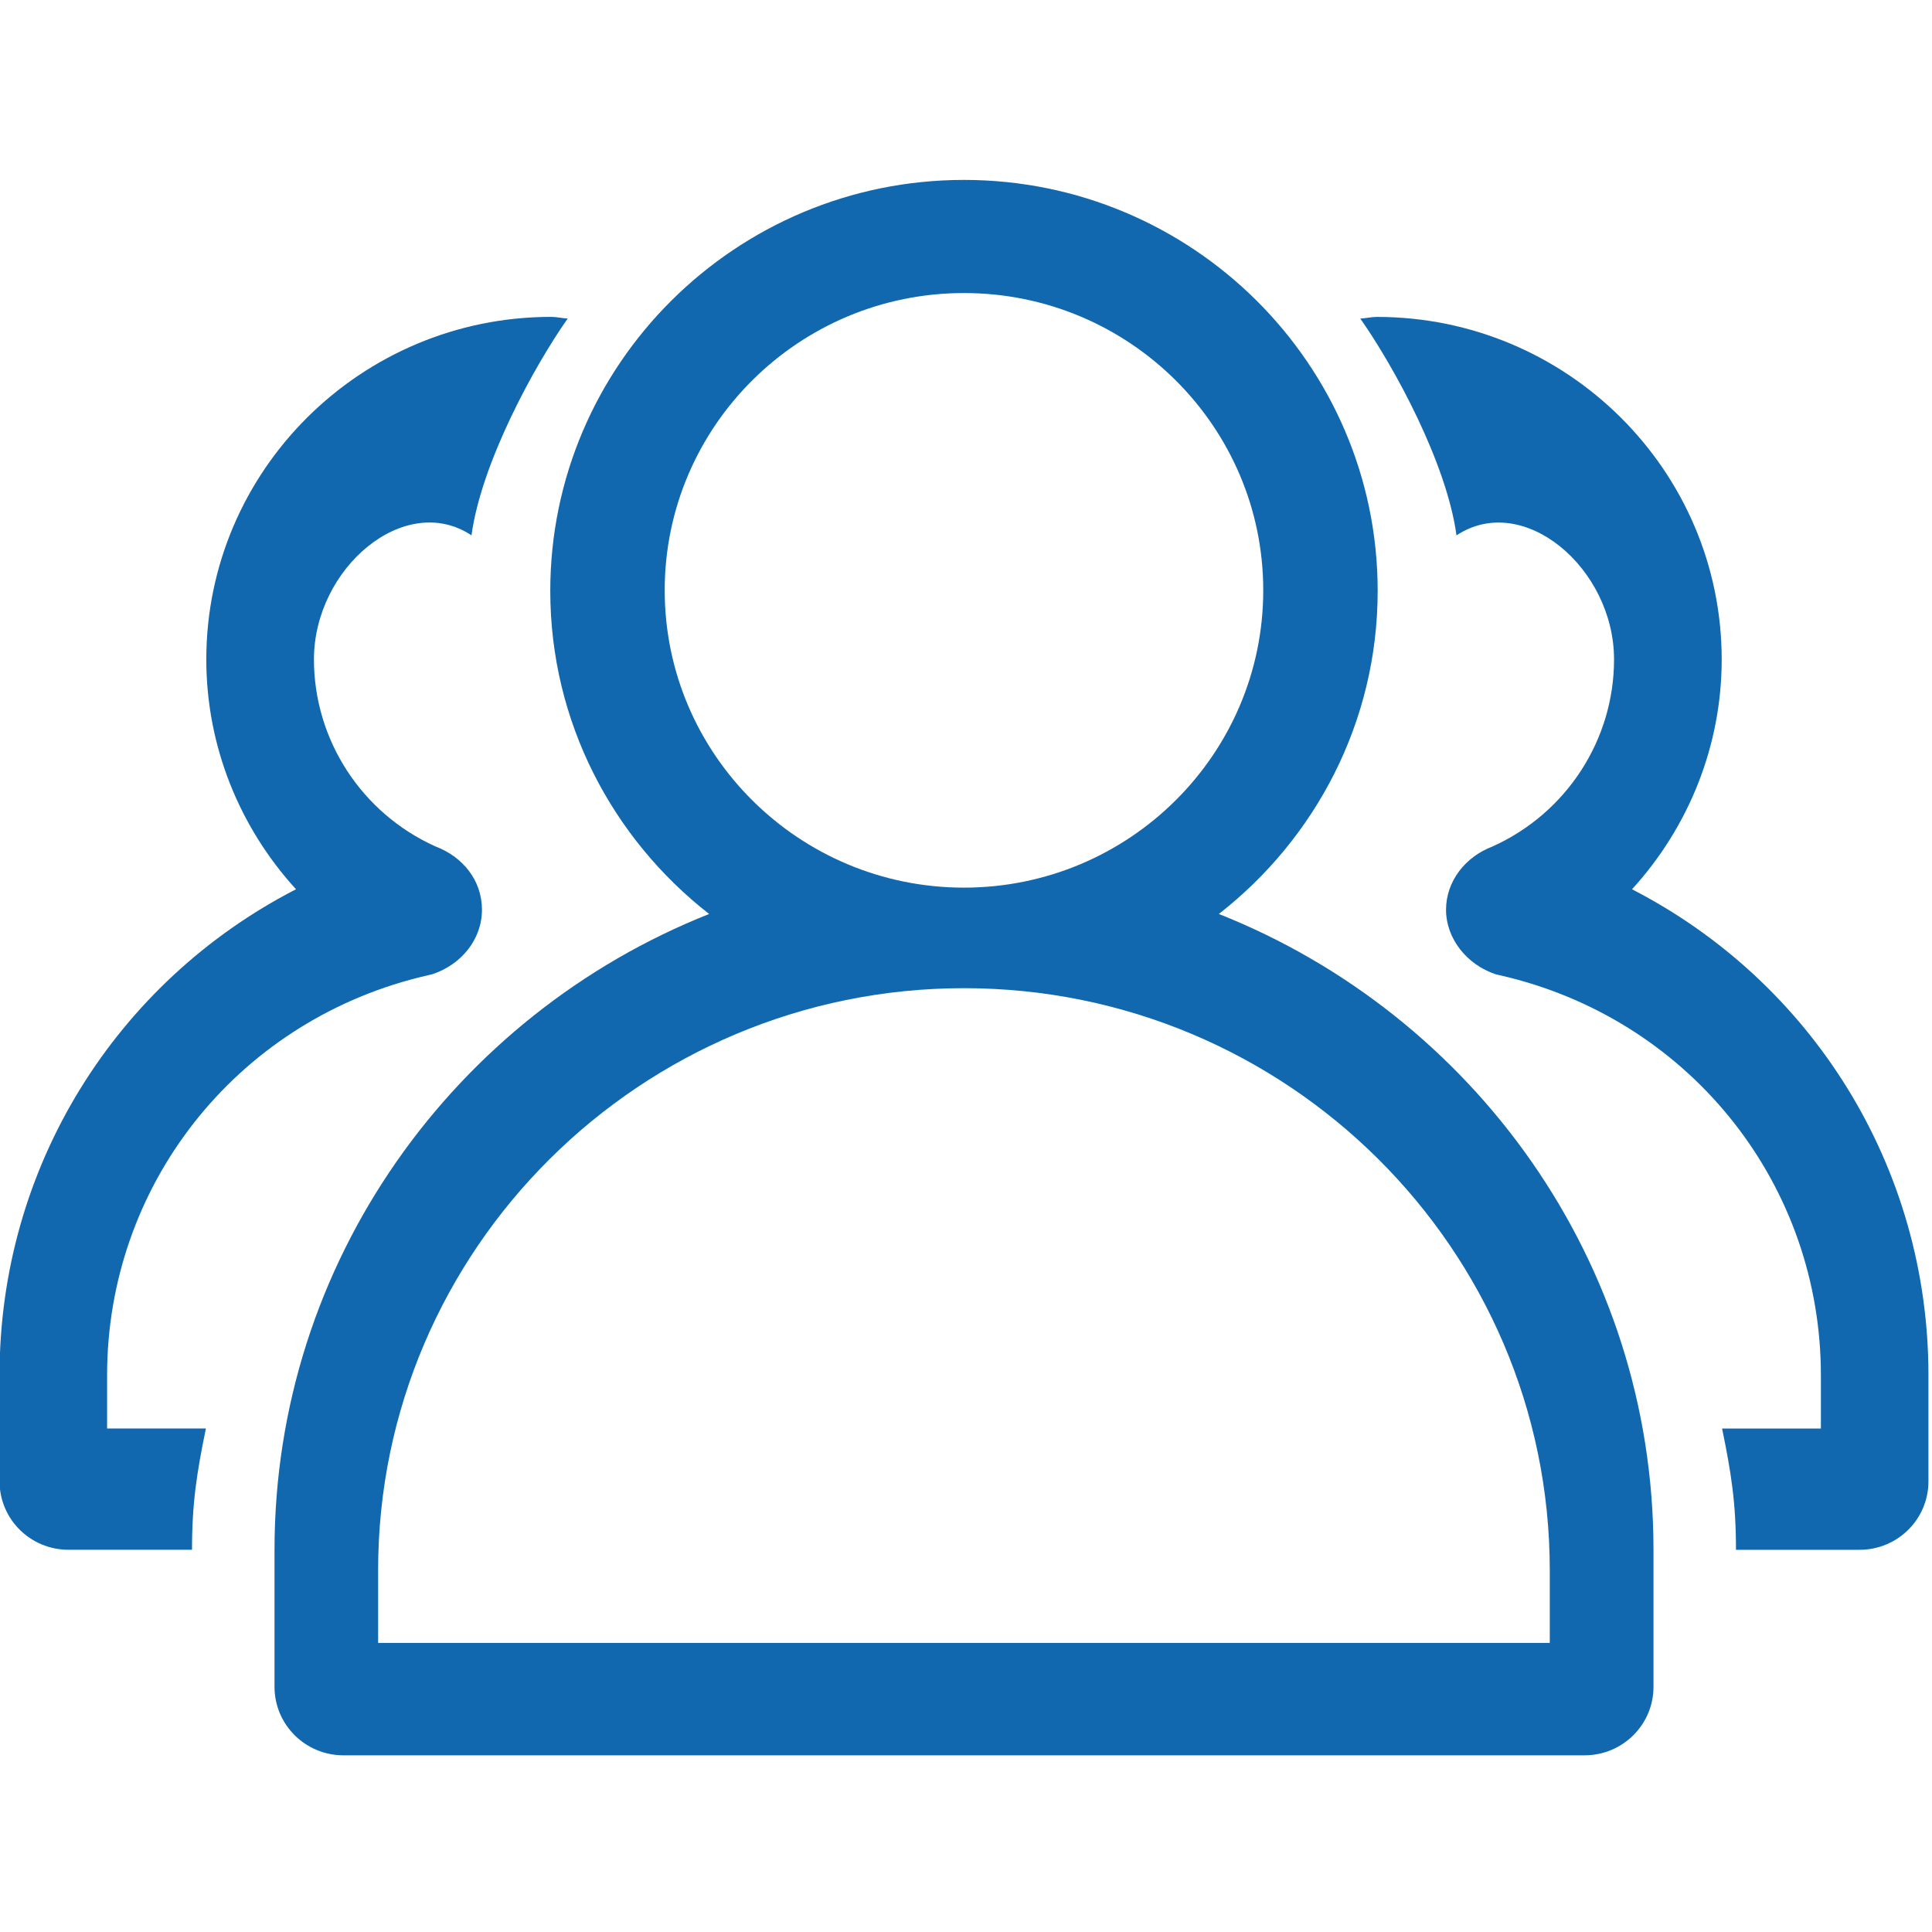
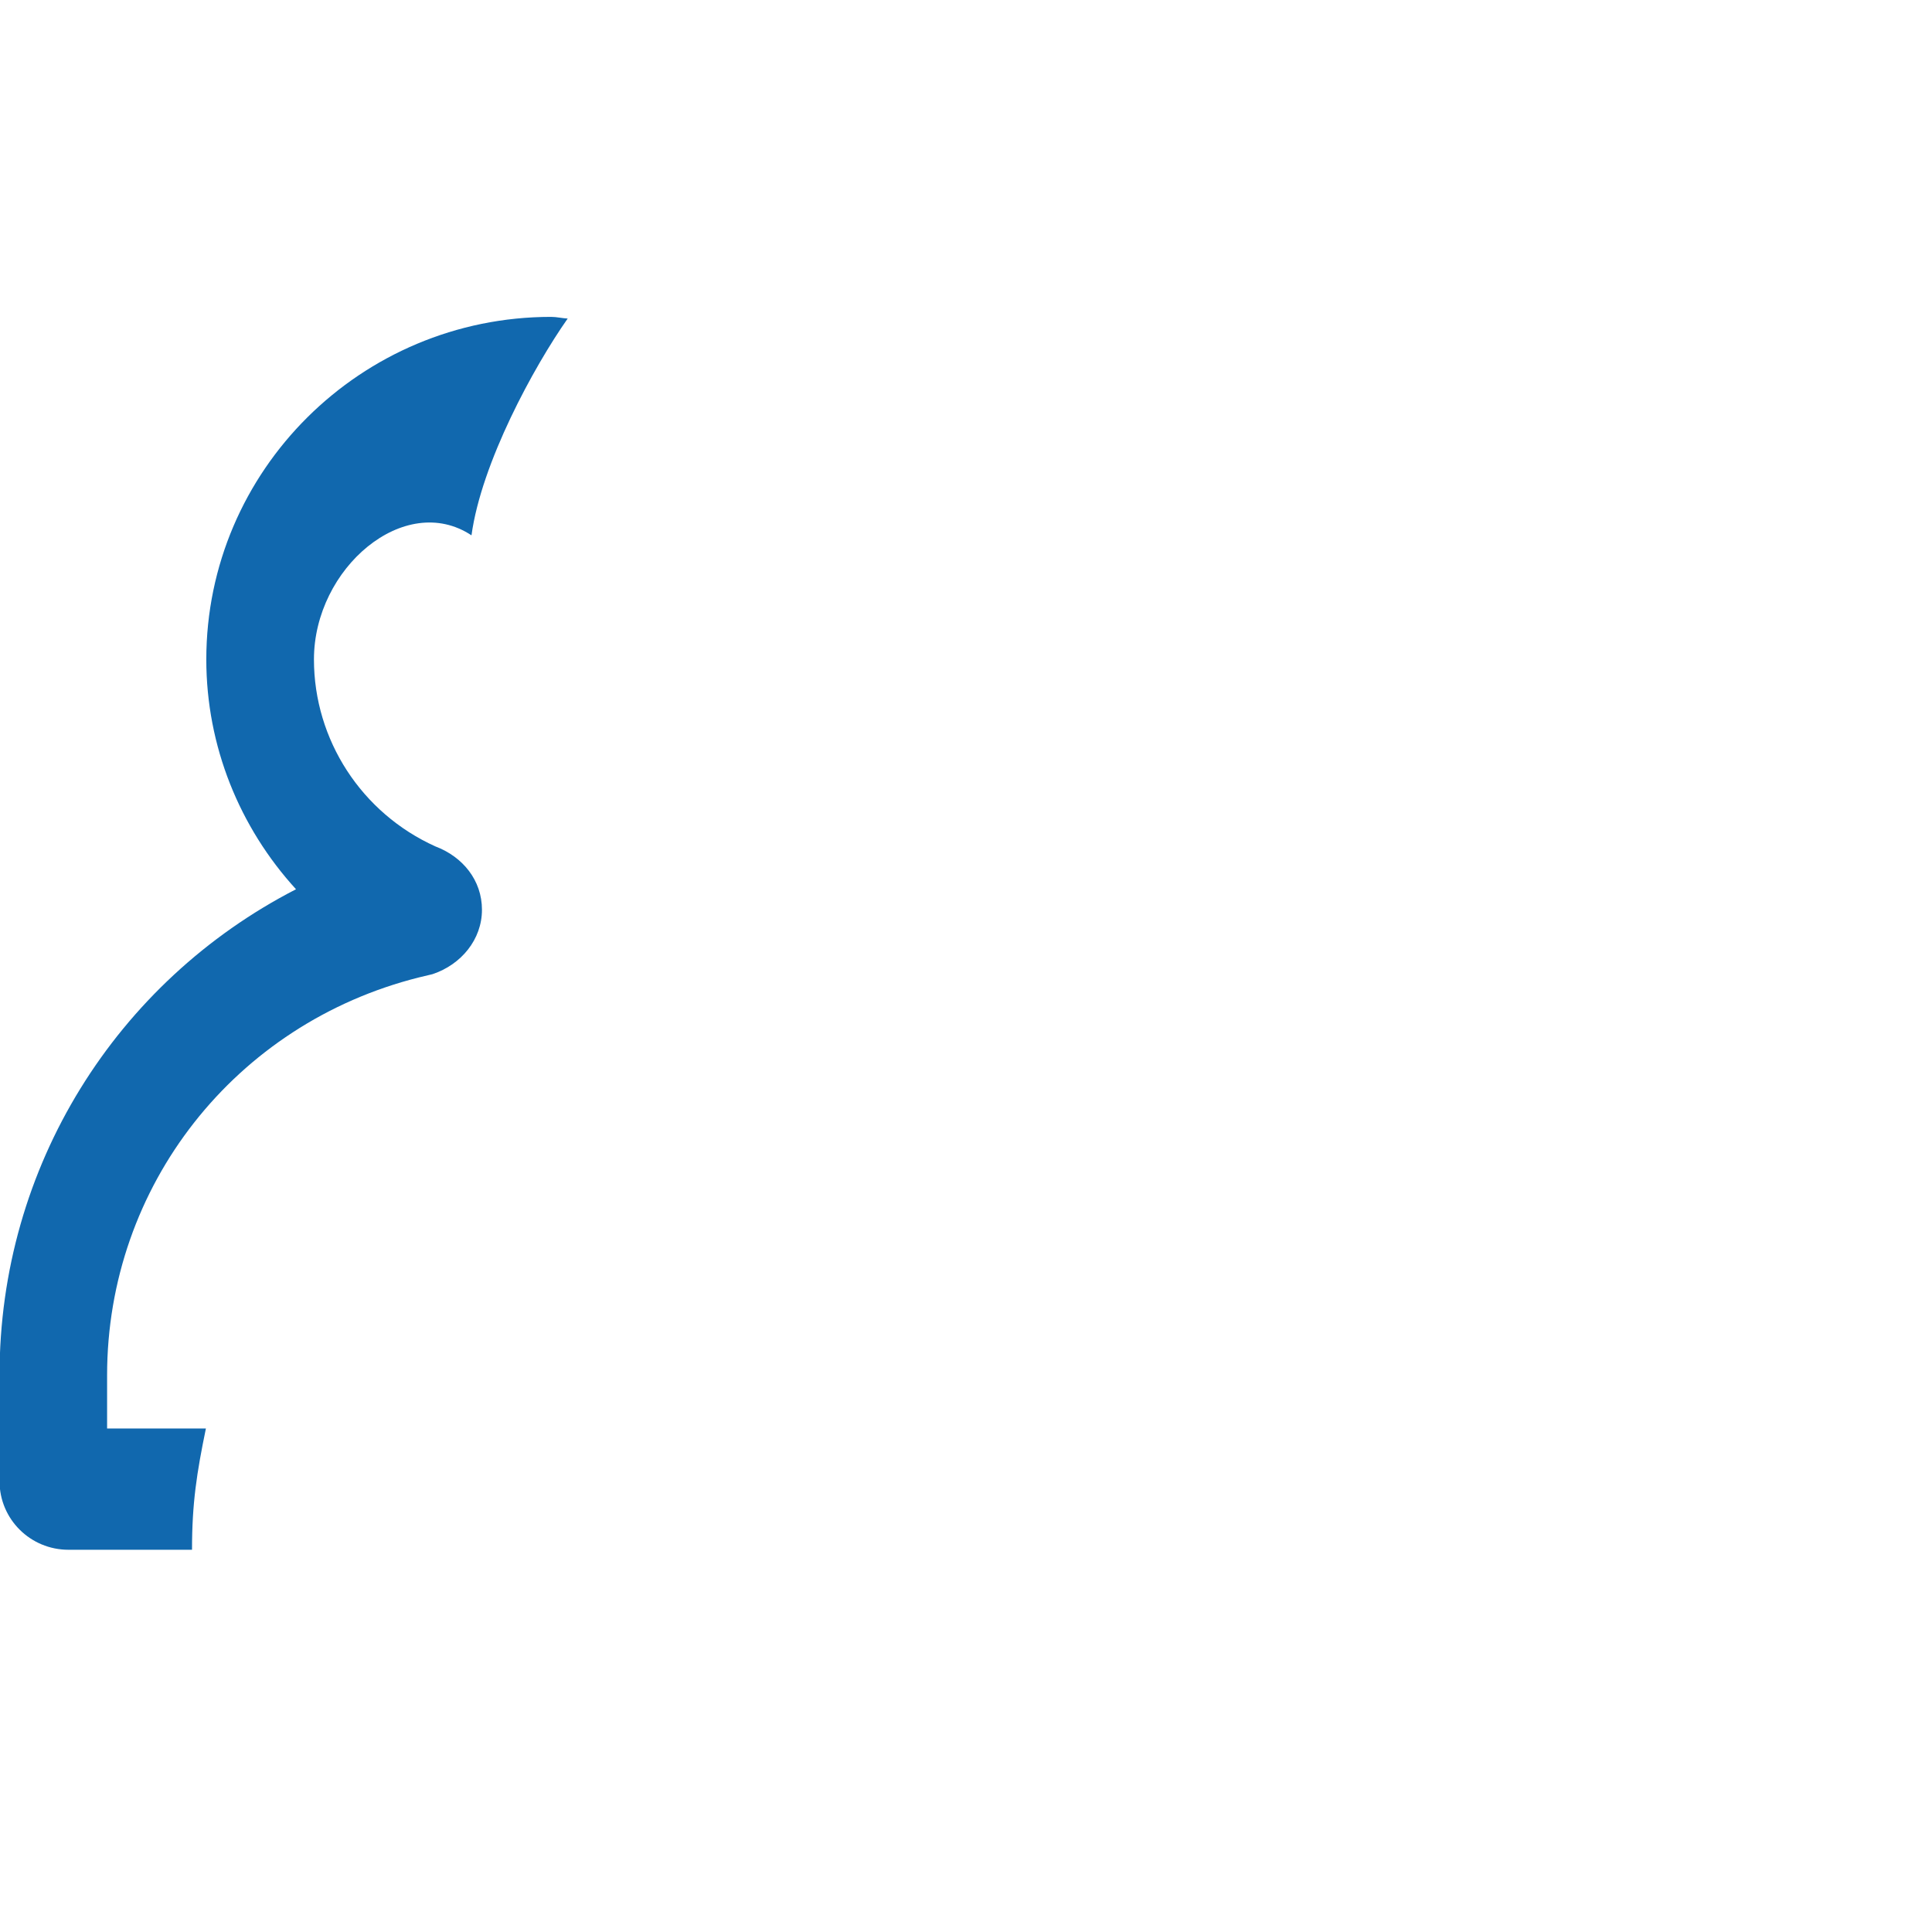
<svg xmlns="http://www.w3.org/2000/svg" id="_图层_1" data-name="图层 1" viewBox="0 0 592.44 592.44">
  <defs>
    <style>
      .cls-1 {
        fill: #1168ae;
        stroke-width: 0px;
      }
    </style>
  </defs>
-   <path class="cls-1" d="M373.75,280.27c29.59-23.09,48.71-58.87,48.71-99.08,0-69.48-56.9-126.02-126.86-126.02s-126.86,56.54-126.86,126.02c0,40.2,19.12,75.98,48.71,99.08-77.99,30.96-133.27,106.63-133.27,194.98v42c0,11.62,9.46,21.01,21.14,21.01h380.58c11.68,0,21.14-9.4,21.14-21.01v-42c0-88.39-55.28-164.02-133.27-194.98ZM203.83,181.02c0-50.28,41.15-91.16,91.77-91.16s91.77,40.88,91.77,91.16-41.16,91.17-91.77,91.17-91.77-40.88-91.77-91.17ZM475.23,503.79H115.95v-22.31c0-98.4,80.59-178.46,179.66-178.46s179.62,80.06,179.62,178.46v22.31Z" />
-   <path class="cls-1" d="M500.45,272.69c17.3-18.95,27.5-43.88,27.5-70.46,0-57.92-47.43-105.05-105.72-105.05-1.76,0-3.39.43-5.1.51,10.38,14.77,26.47,44.25,29.5,66.48,20.46-13.54,48.31,10.05,48.31,38.04,0,24.71-14.62,47.14-37.24,57.35-8.37,3.16-14.28,10.66-14.28,19.43s6.34,16.81,15.18,19.75l4.13.99c56.38,14.14,95.64,63.96,95.64,122.02v16.3h-30.3c2.79,13.57,4.26,22.8,4.26,37.19h37.88c11.69,0,21.14-9.39,21.14-21v-32.48c.04-64.09-35.86-120.74-90.9-149.07h0Z" />
  <path class="cls-1" d="M90.76,272.69C35.72,301.01-.18,357.66-.14,421.75v32.48c0,11.61,9.45,21,21.14,21h37.88c0-14.39,1.47-23.62,4.26-37.19h-30.3v-16.3c0-58.07,39.26-107.88,95.64-122.02l4.13-.99c8.85-2.94,15.18-10.68,15.18-19.75s-5.91-16.27-14.28-19.43c-22.62-10.2-37.24-32.64-37.24-57.35,0-27.99,27.85-51.59,48.31-38.04,3.03-22.22,19.12-51.71,29.5-66.48-1.71-.08-3.34-.51-5.1-.51-58.3,0-105.72,47.13-105.72,105.05,0,26.58,10.19,51.5,27.5,70.46h0Z" />
</svg>